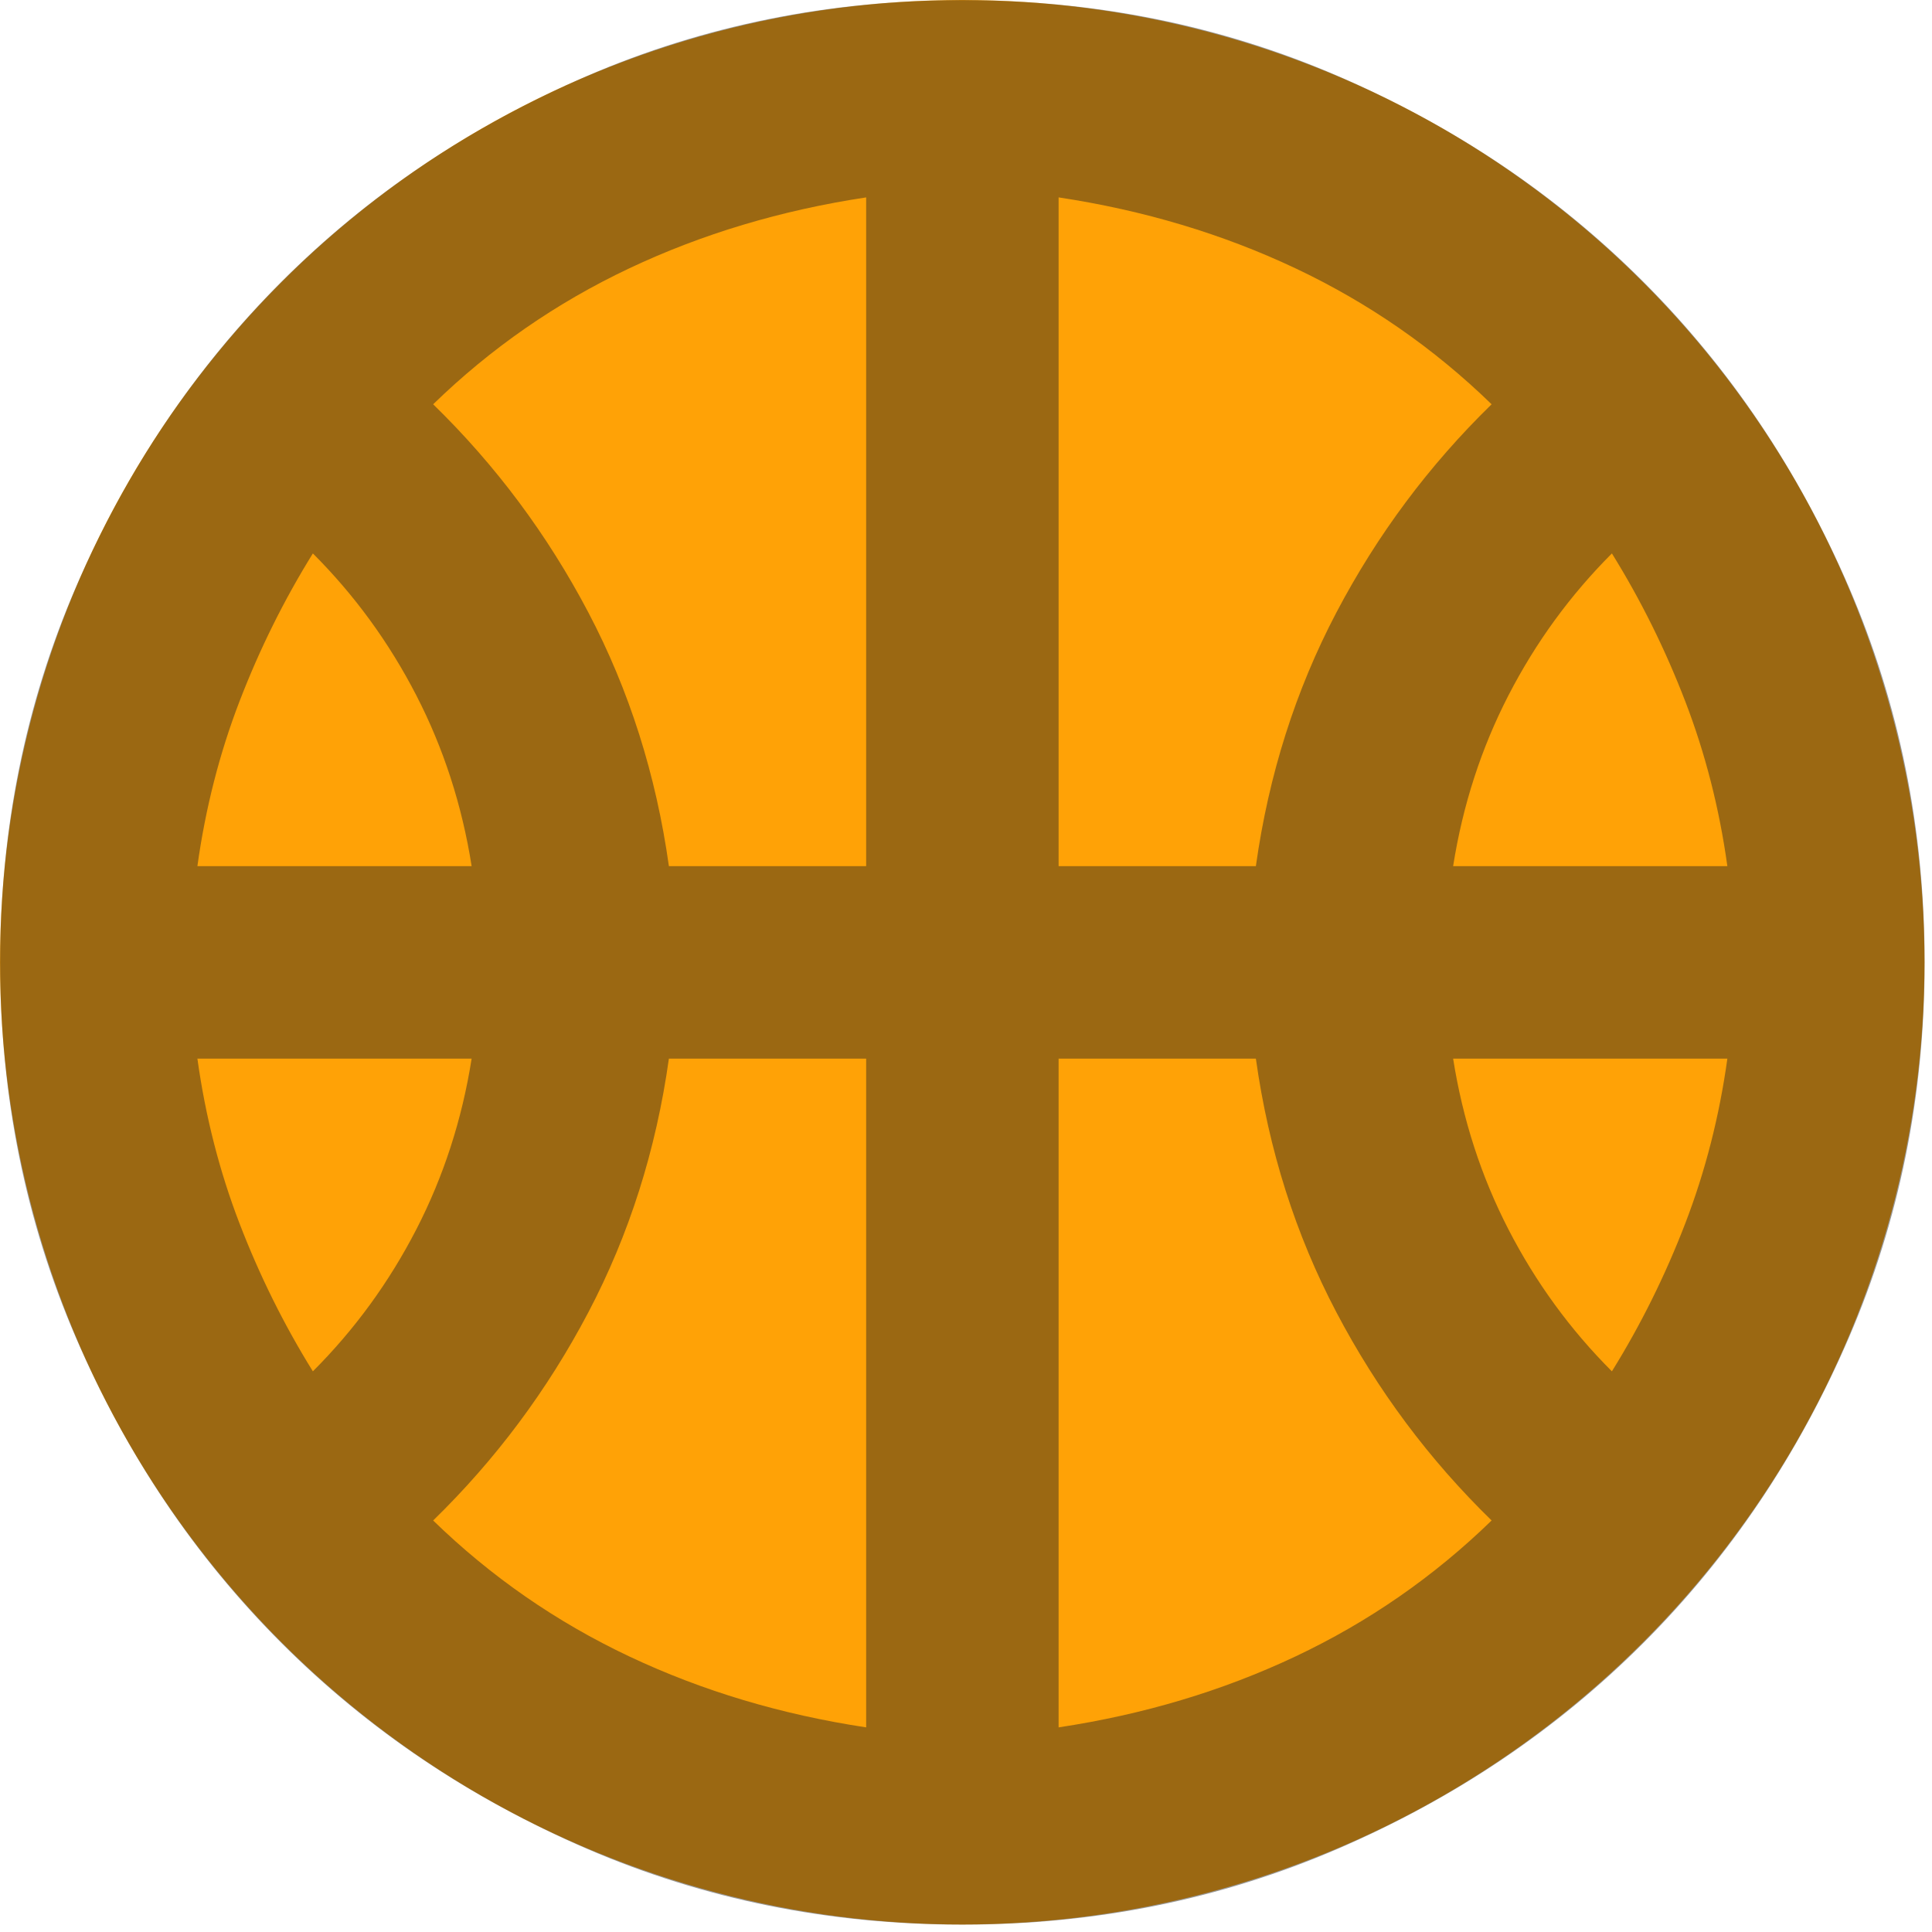
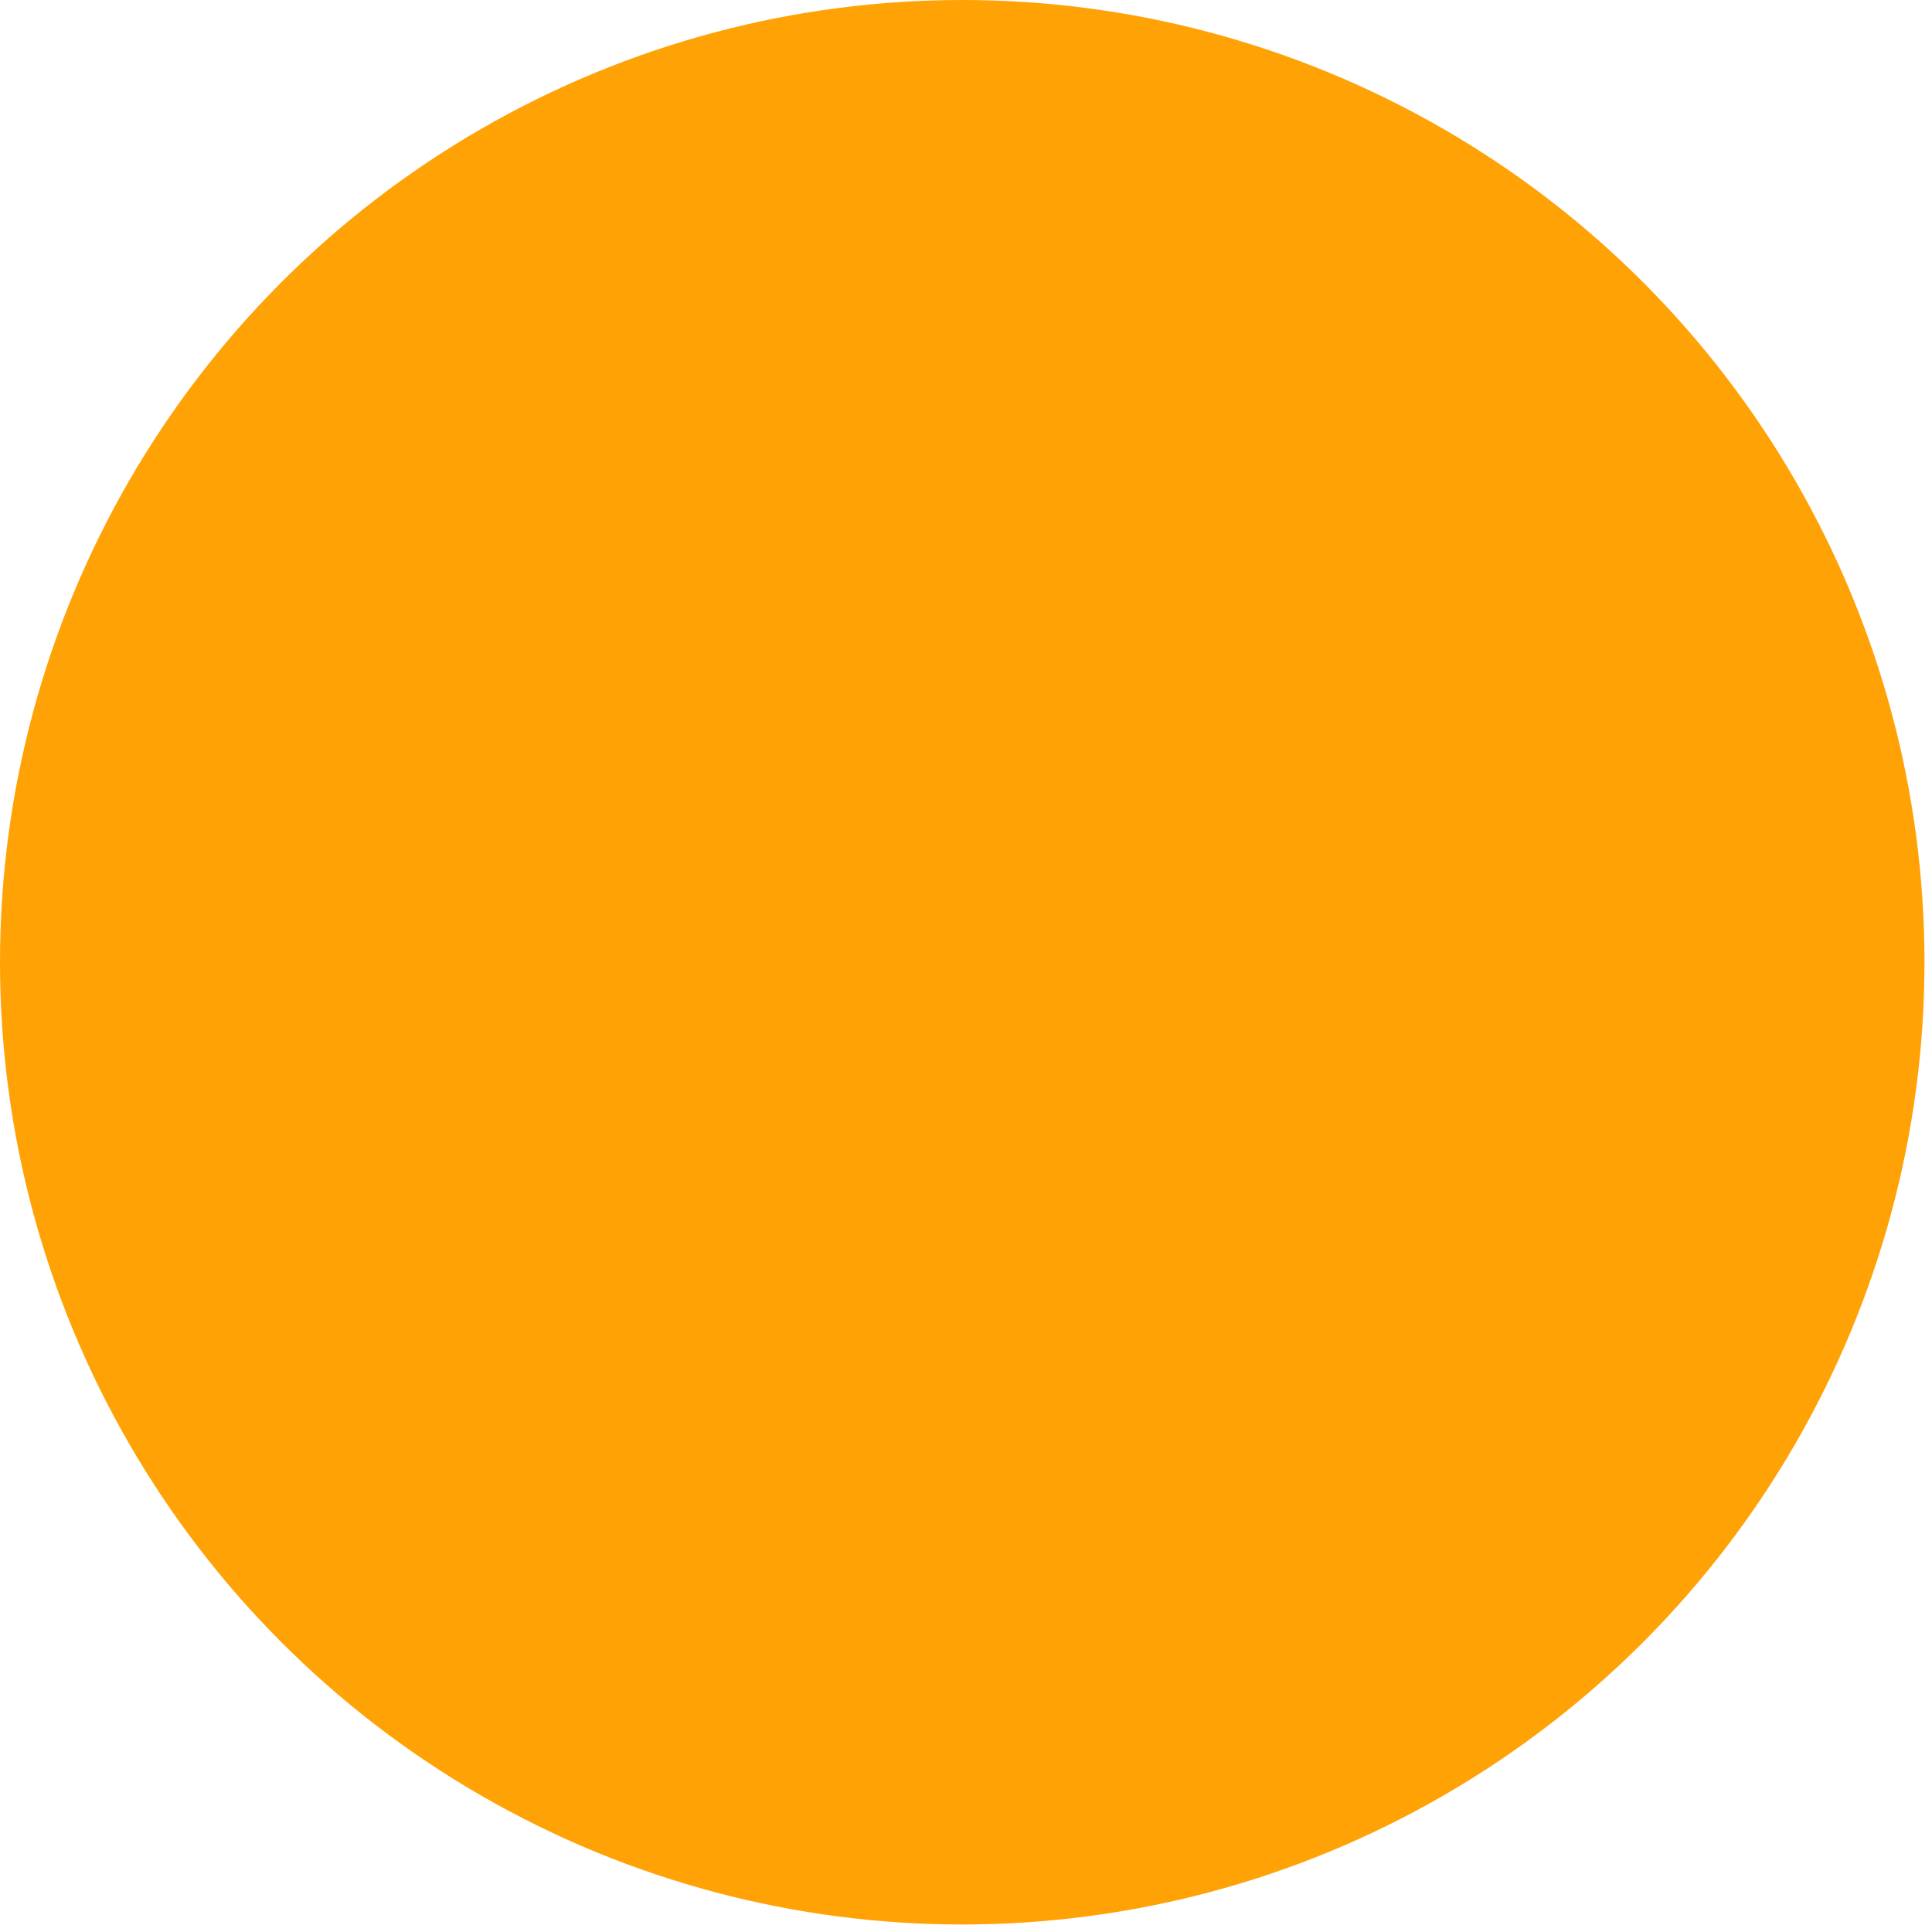
<svg xmlns="http://www.w3.org/2000/svg" width="257" height="257" viewBox="0 0 257 257" fill="none">
  <circle cx="128" cy="128" r="128" fill="#FFA206" />
-   <path d="M26.259 115.219H62.739C61.459 107.113 59.006 99.539 55.379 92.499C51.753 85.459 47.166 79.166 41.619 73.619C37.779 79.806 34.526 86.366 31.859 93.299C29.193 100.233 27.326 107.539 26.259 115.219ZM193.299 115.219H229.779C228.713 107.539 226.846 100.233 224.179 93.299C221.513 86.366 218.259 79.806 214.419 73.619C208.873 79.166 204.286 85.459 200.659 92.499C197.033 99.539 194.579 107.113 193.299 115.219ZM41.619 182.419C47.166 176.873 51.753 170.579 55.379 163.539C59.006 156.499 61.459 148.926 62.739 140.819H26.259C27.326 148.499 29.193 155.806 31.859 162.739C34.526 169.673 37.779 176.233 41.619 182.419ZM214.419 182.419C218.259 176.233 221.513 169.673 224.179 162.739C226.846 155.806 228.713 148.499 229.779 140.819H193.299C194.579 148.926 197.033 156.499 200.659 163.539C204.286 170.579 208.873 176.873 214.419 182.419ZM88.979 115.219H115.219V26.259C103.913 27.966 93.406 31.113 83.699 35.699C73.993 40.286 65.299 46.313 57.619 53.779C65.939 61.886 72.819 71.113 78.259 81.459C83.699 91.806 87.273 103.059 88.979 115.219ZM140.819 115.219H167.059C168.766 103.059 172.339 91.806 177.779 81.459C183.219 71.113 190.099 61.886 198.419 53.779C190.739 46.313 182.046 40.286 172.339 35.699C162.633 31.113 152.126 27.966 140.819 26.259V115.219ZM115.219 229.779V140.819H88.979C87.273 152.979 83.699 164.233 78.259 174.579C72.819 184.926 65.939 194.153 57.619 202.259C65.299 209.726 73.993 215.753 83.699 220.339C93.406 224.926 103.913 228.073 115.219 229.779ZM140.819 229.779C152.126 228.073 162.633 224.926 172.339 220.339C182.046 215.753 190.739 209.726 198.419 202.259C190.099 194.153 183.219 184.926 177.779 174.579C172.339 164.233 168.766 152.979 167.059 140.819H140.819V229.779ZM128.019 256.019C110.313 256.019 93.673 252.659 78.099 245.939C62.526 239.219 48.979 230.099 37.459 218.579C25.939 207.059 16.819 193.513 10.099 177.939C3.379 162.366 0.019 145.726 0.019 128.019C0.019 110.313 3.379 93.673 10.099 78.099C16.819 62.526 25.939 48.979 37.459 37.459C48.979 25.939 62.526 16.819 78.099 10.099C93.673 3.379 110.313 0.019 128.019 0.019C145.726 0.019 162.366 3.379 177.939 10.099C193.513 16.819 207.059 25.939 218.579 37.459C230.099 48.979 239.219 62.526 245.939 78.099C252.659 93.673 256.019 110.313 256.019 128.019C256.019 145.726 252.659 162.366 245.939 177.939C239.219 193.513 230.099 207.059 218.579 218.579C207.059 230.099 193.513 239.219 177.939 245.939C162.366 252.659 145.726 256.019 128.019 256.019Z" fill="#232323" fill-opacity="0.45" />
</svg>